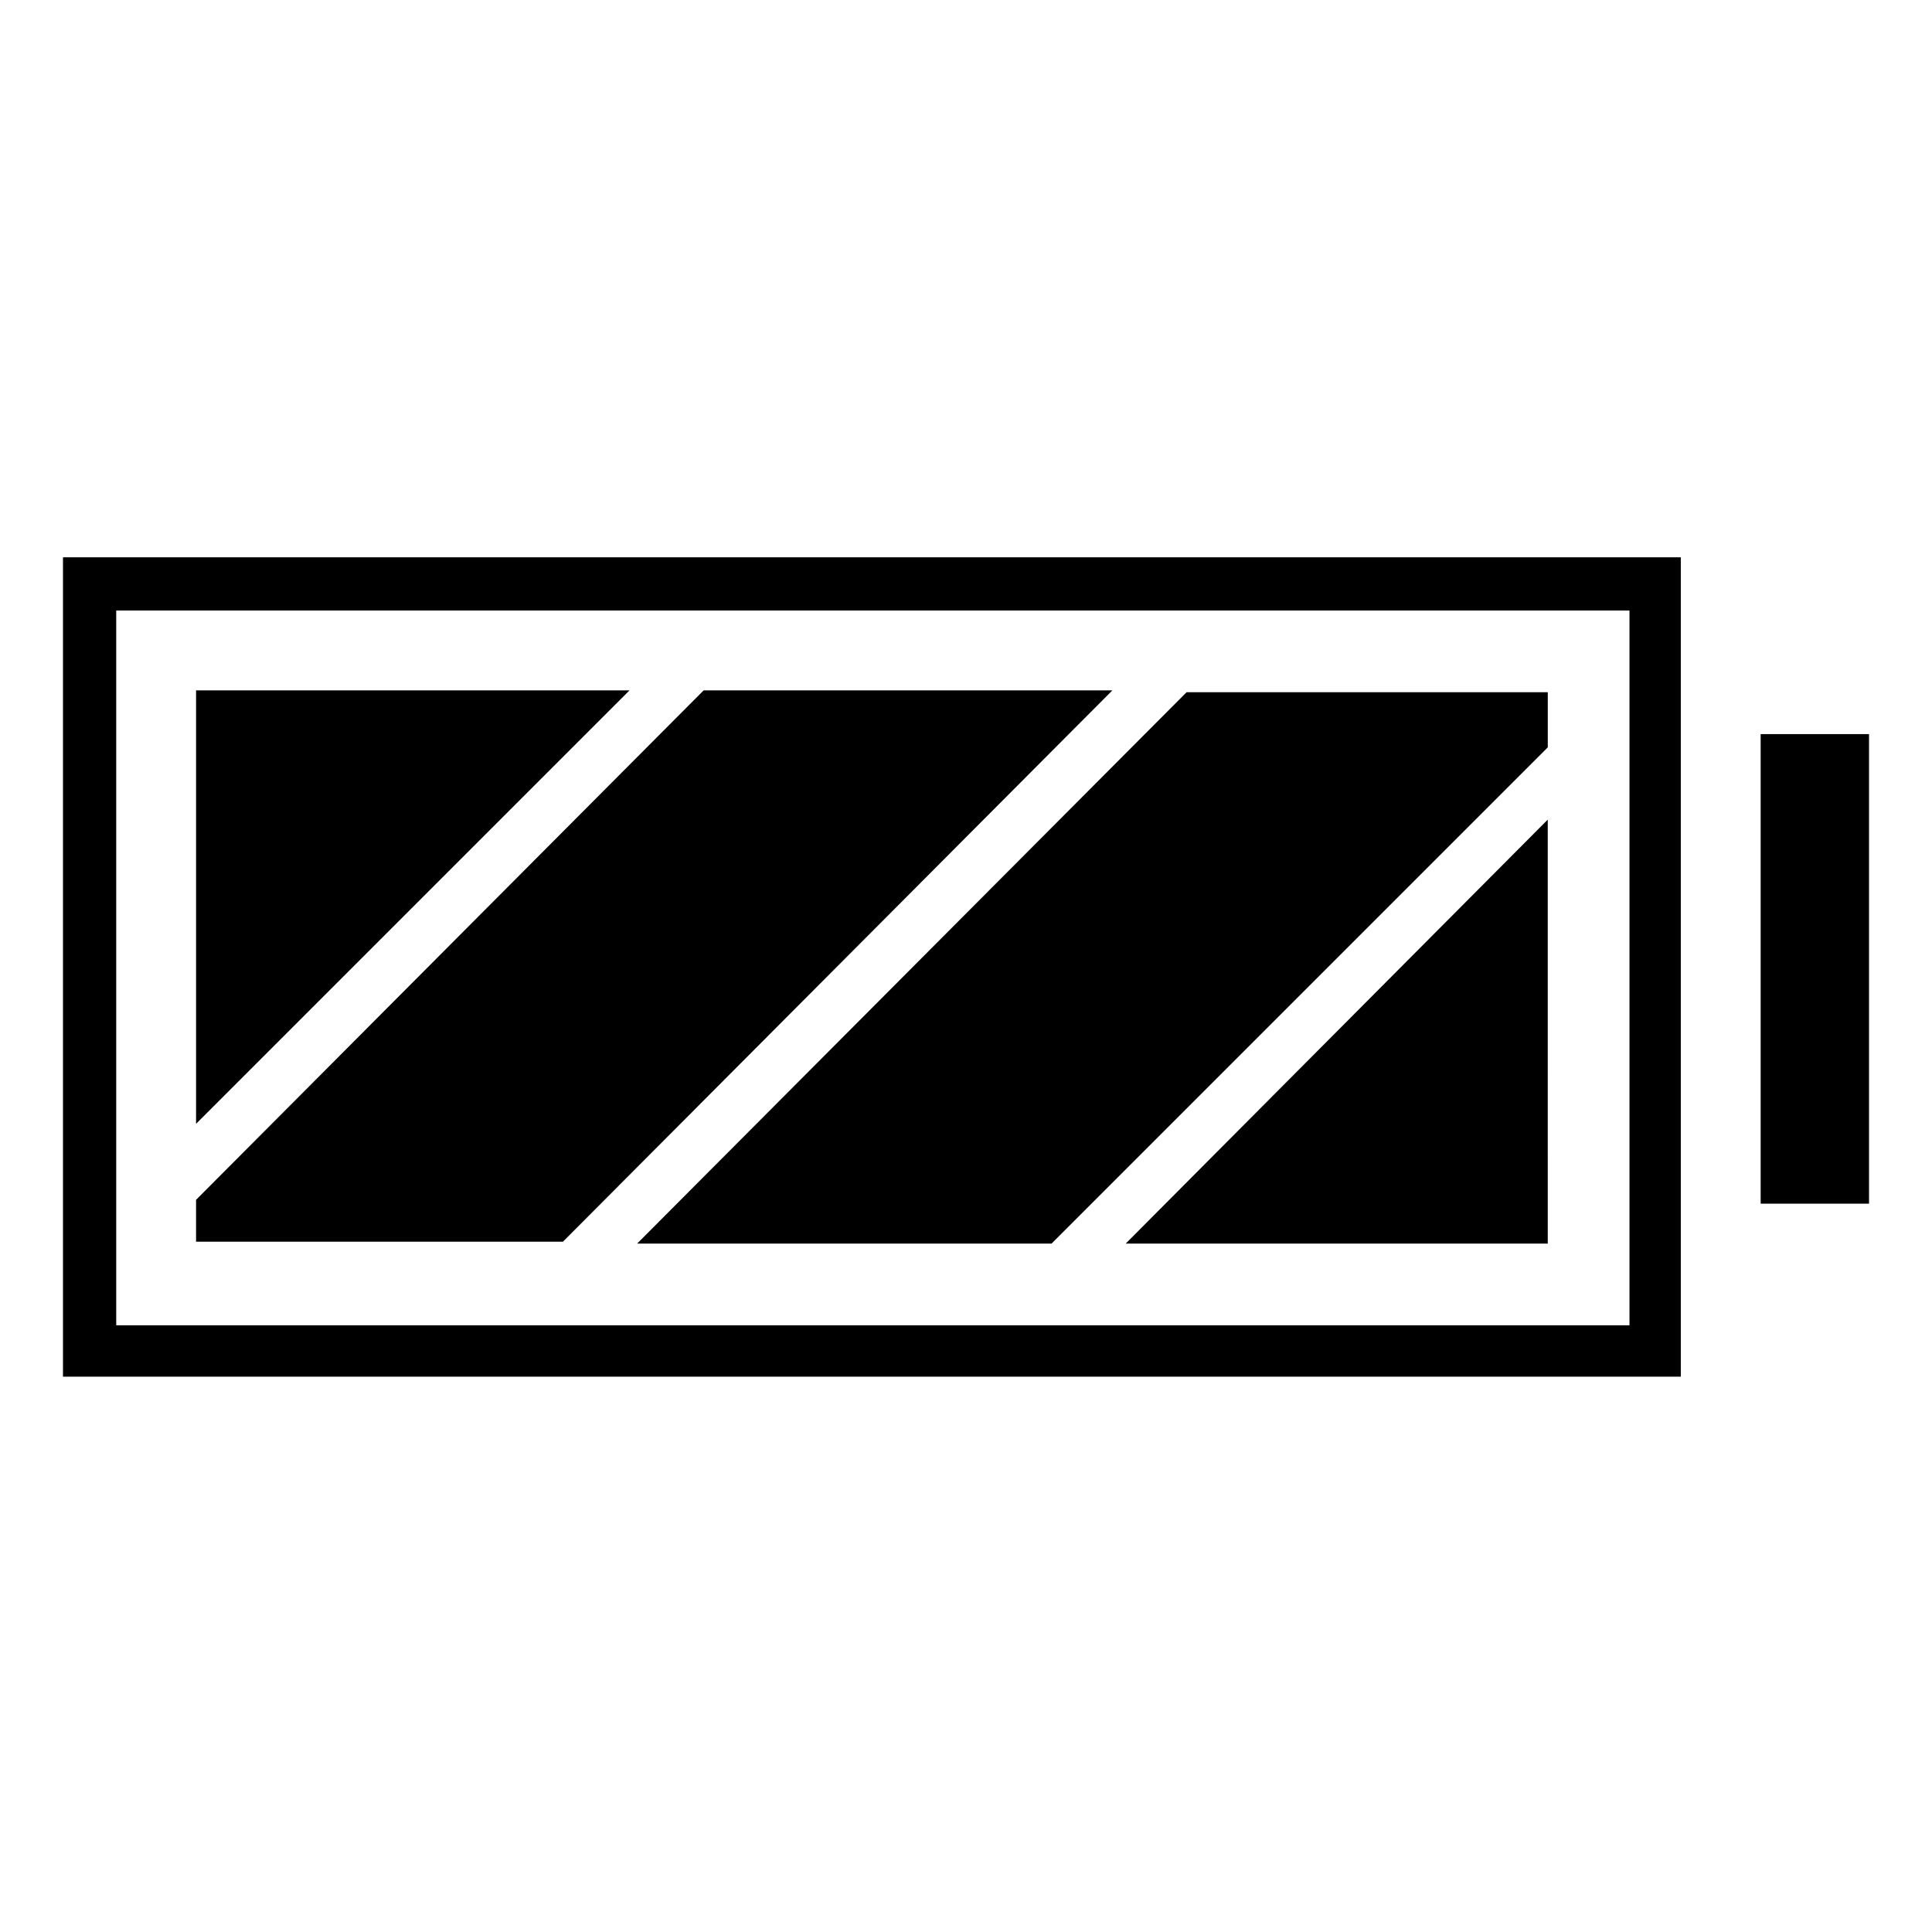
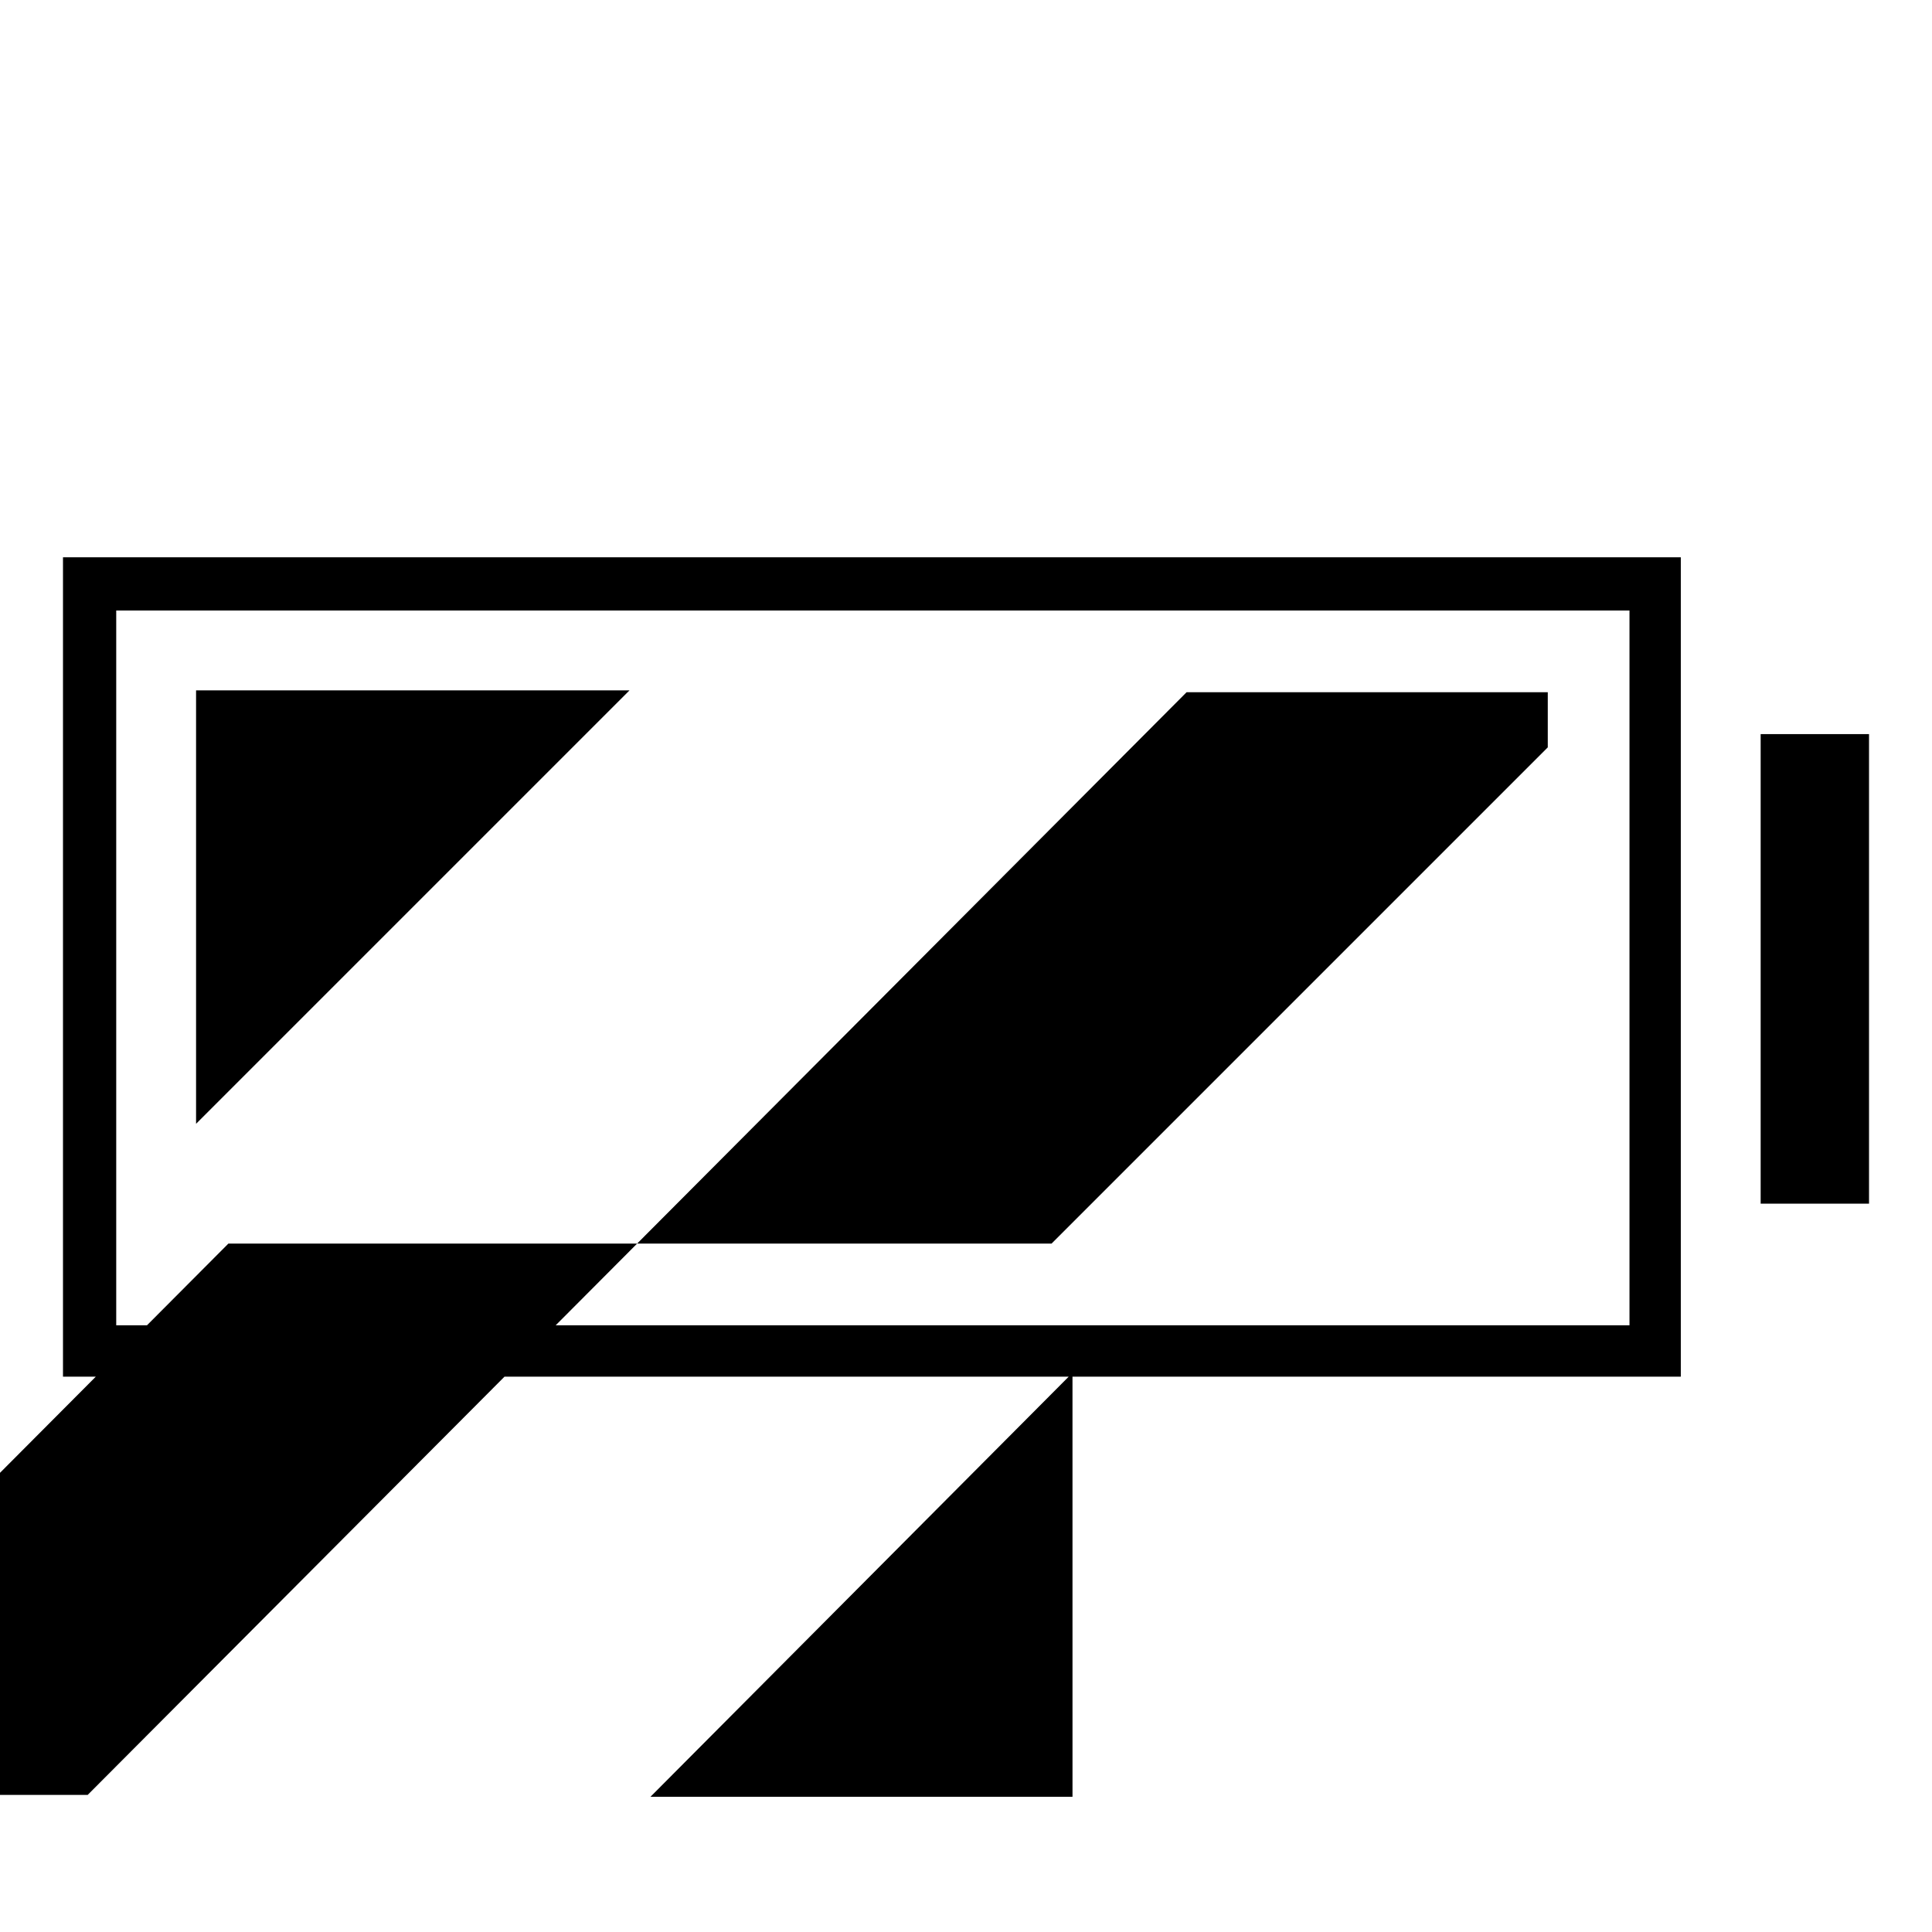
<svg xmlns="http://www.w3.org/2000/svg" fill="#000000" width="800px" height="800px" version="1.1" viewBox="144 144 512 512">
-   <path d="m575.83 305.79v189.43h-401.03v-189.43h401.03m13.602-14.105h-428.74v217.14h428.74zm49.879 46.855h-28.719v124.44h28.719zm-328.48-11.59h-114.87v114.87zm2.016 146.61h109.83l131.5-131.5v-14.609h-95.723zm125.95-146.61h-108.32l-134.52 135.02v11.082h97.234zm3.527 146.61h111.85l-0.004-112.35z" />
+   <path d="m575.83 305.79v189.43h-401.03v-189.43h401.03m13.602-14.105h-428.74v217.14h428.74zm49.879 46.855h-28.719v124.44h28.719zm-328.48-11.59h-114.87v114.87zm2.016 146.61h109.83l131.5-131.5v-14.609h-95.723zh-108.32l-134.52 135.02v11.082h97.234zm3.527 146.61h111.85l-0.004-112.35z" />
</svg>